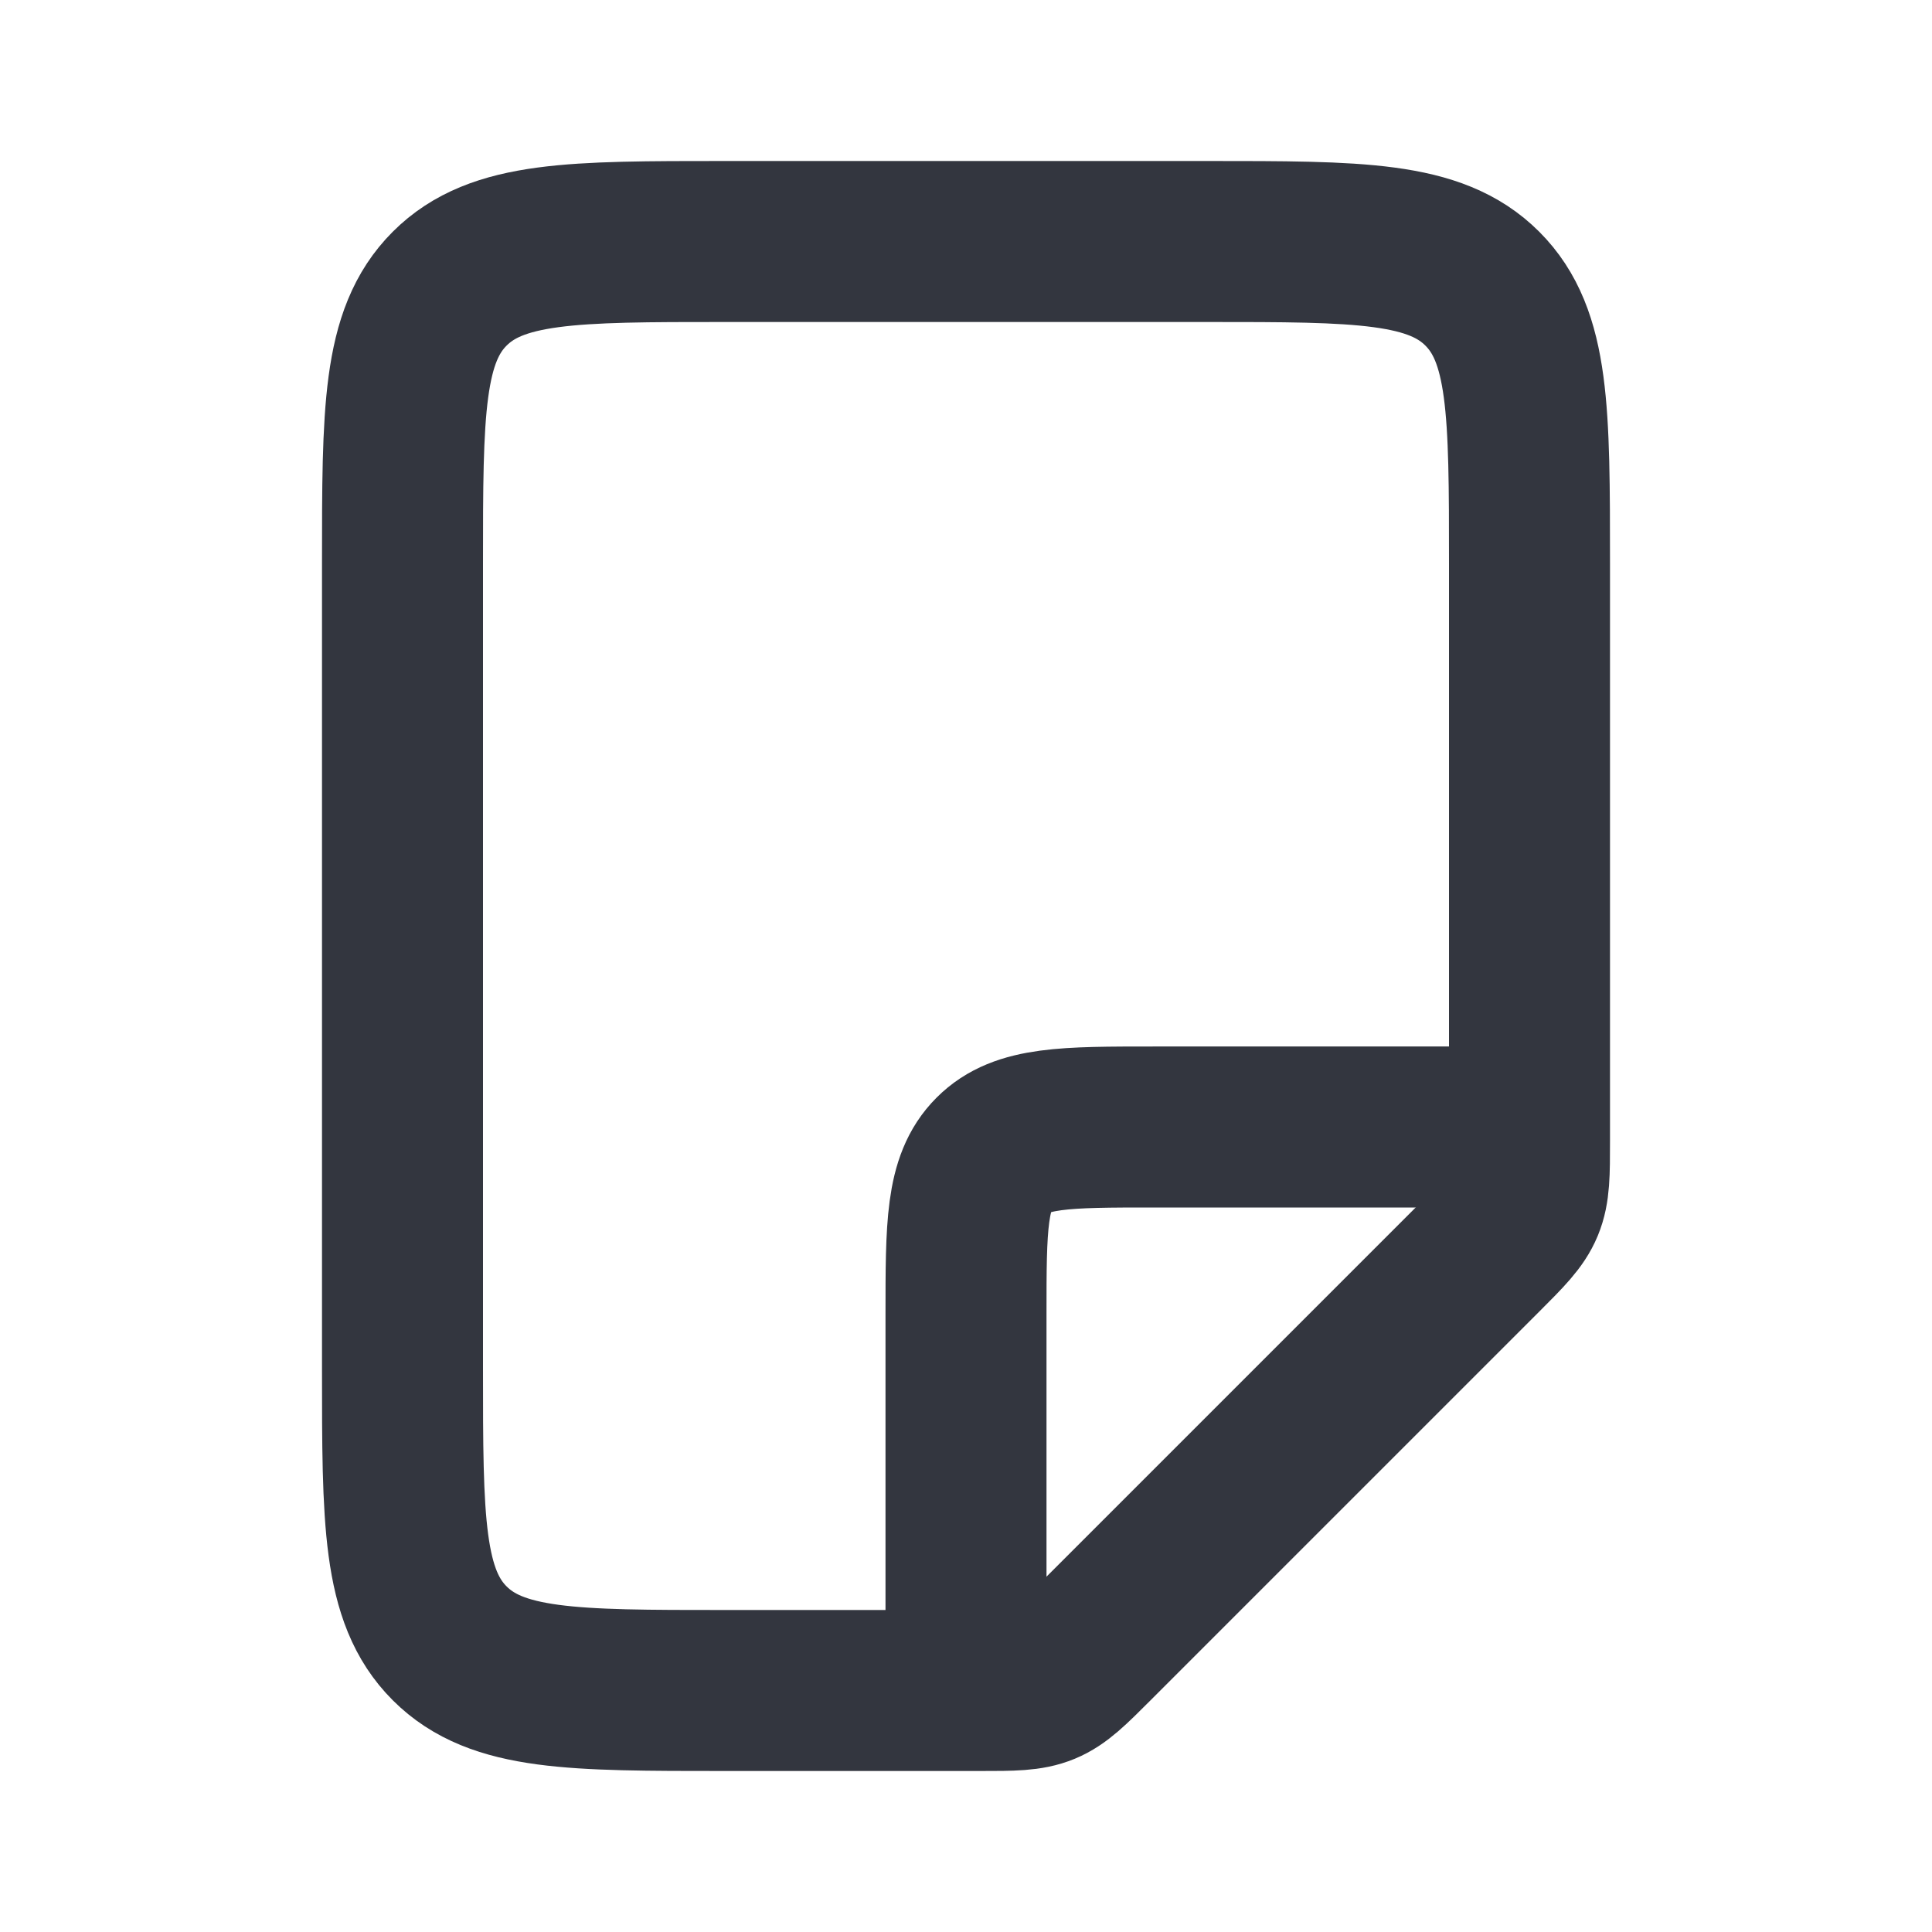
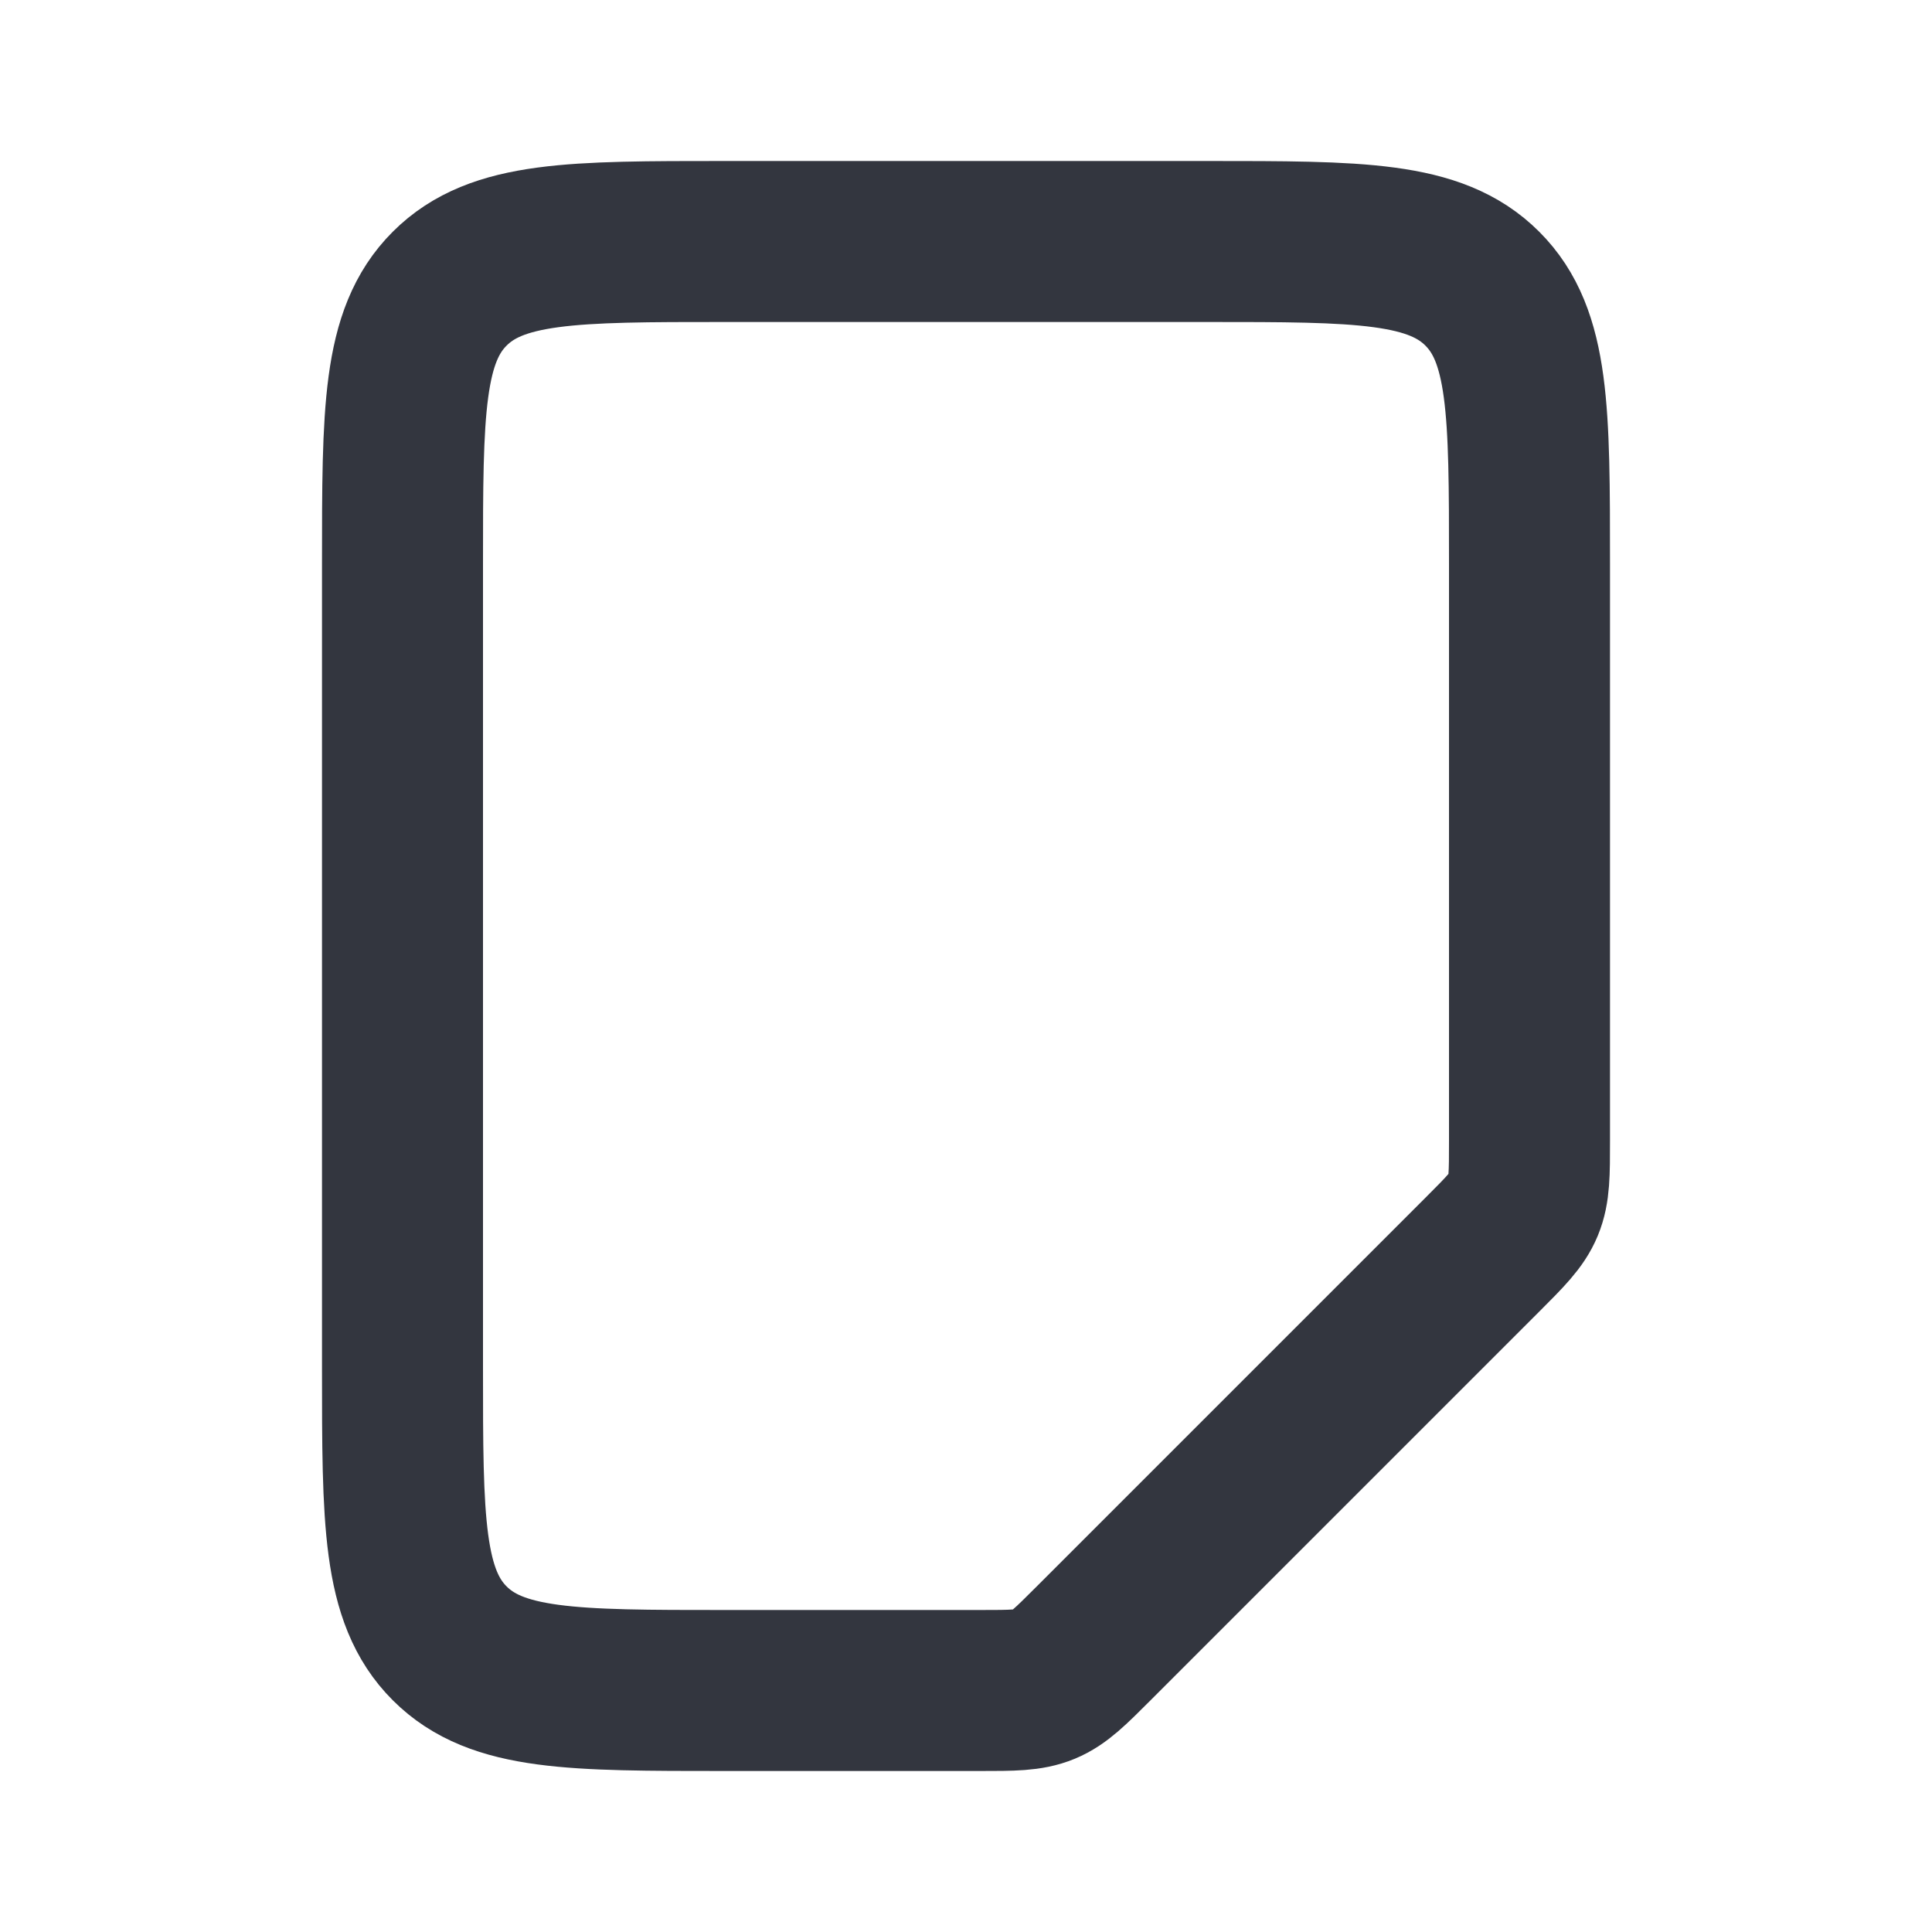
<svg xmlns="http://www.w3.org/2000/svg" width="800px" height="800px" viewBox="0 0 24 24" fill="none">
  <path d="M12.172 21H9C7.114 21 6.172 21 5.586 20.414C5 19.828 5 18.886 5 17V7C5 5.114 5 4.172 5.586 3.586C6.172 3 7.114 3 9 3H15C16.886 3 17.828 3 18.414 3.586C19 4.172 19 5.114 19 7V14.172C19 14.58 19 14.785 18.924 14.969C18.848 15.152 18.703 15.297 18.414 15.586L13.586 20.414C13.297 20.703 13.152 20.848 12.969 20.924C12.785 21 12.58 21 12.172 21Z" stroke="#33363F" stroke-width="2" />
-   <path d="M12 21V16.333C12 15.233 12 14.683 12.342 14.342C12.683 14 13.233 14 14.333 14H19" stroke="#33363F" stroke-width="2" />
</svg>